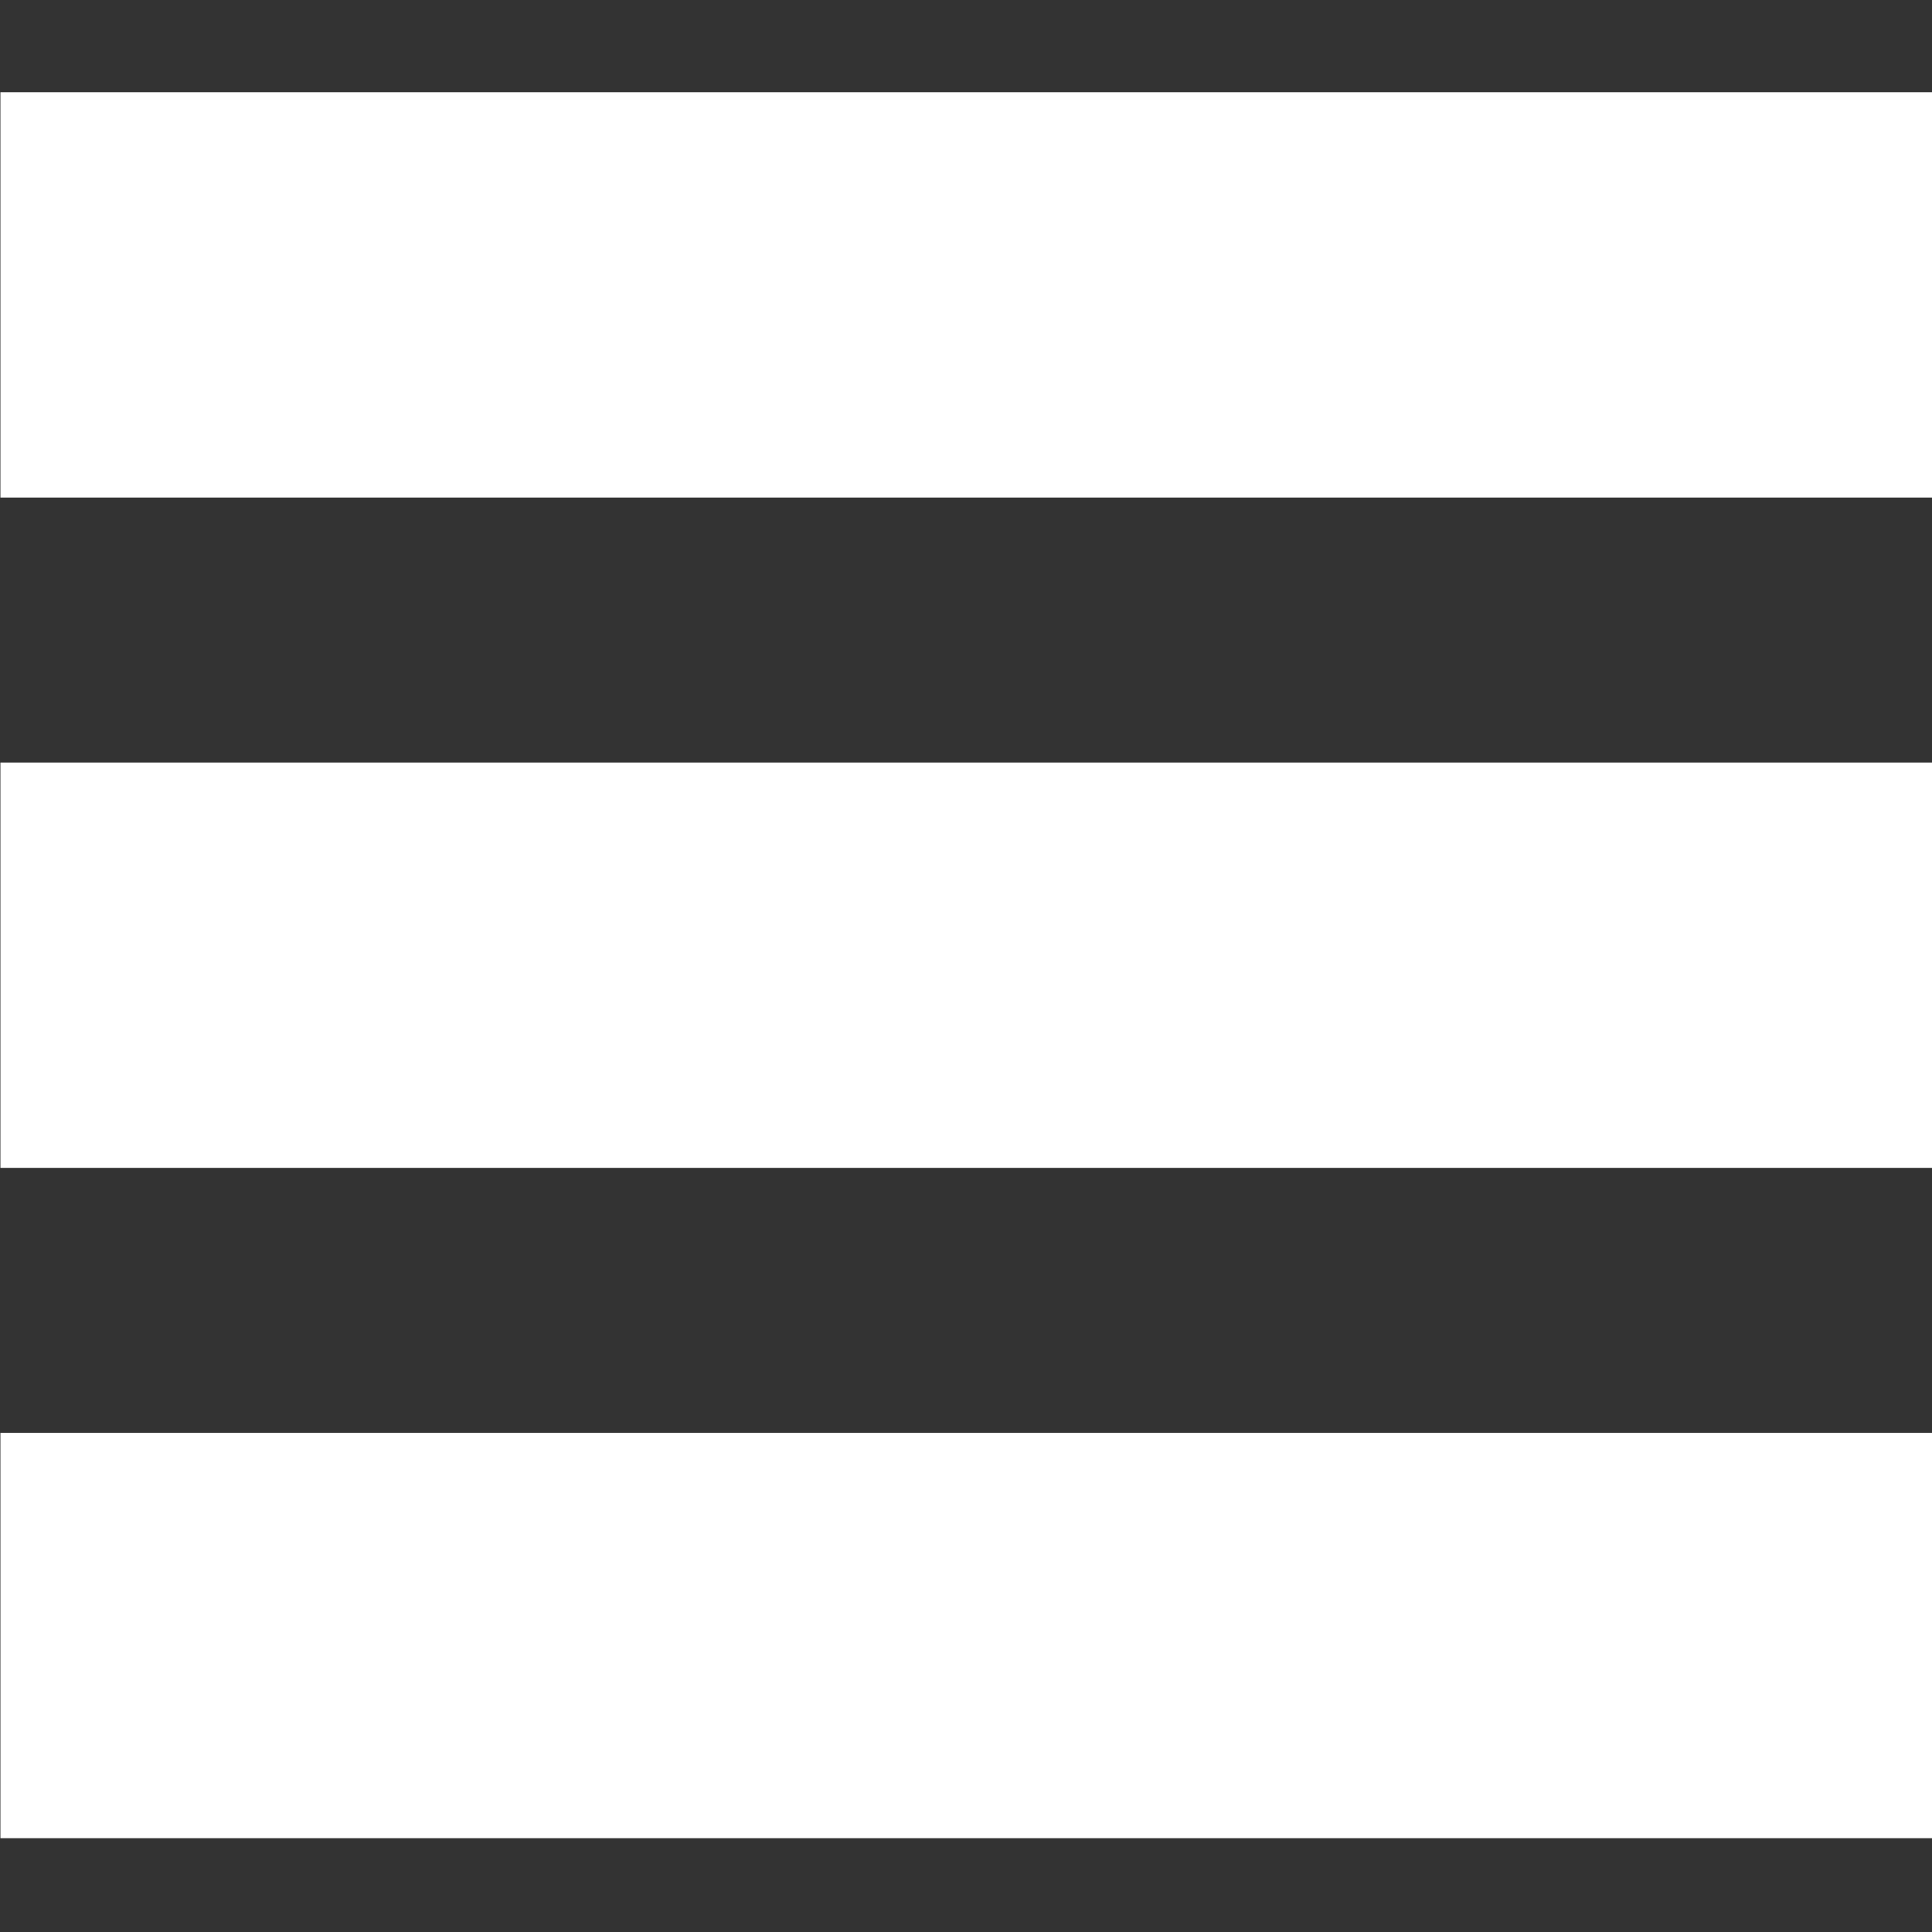
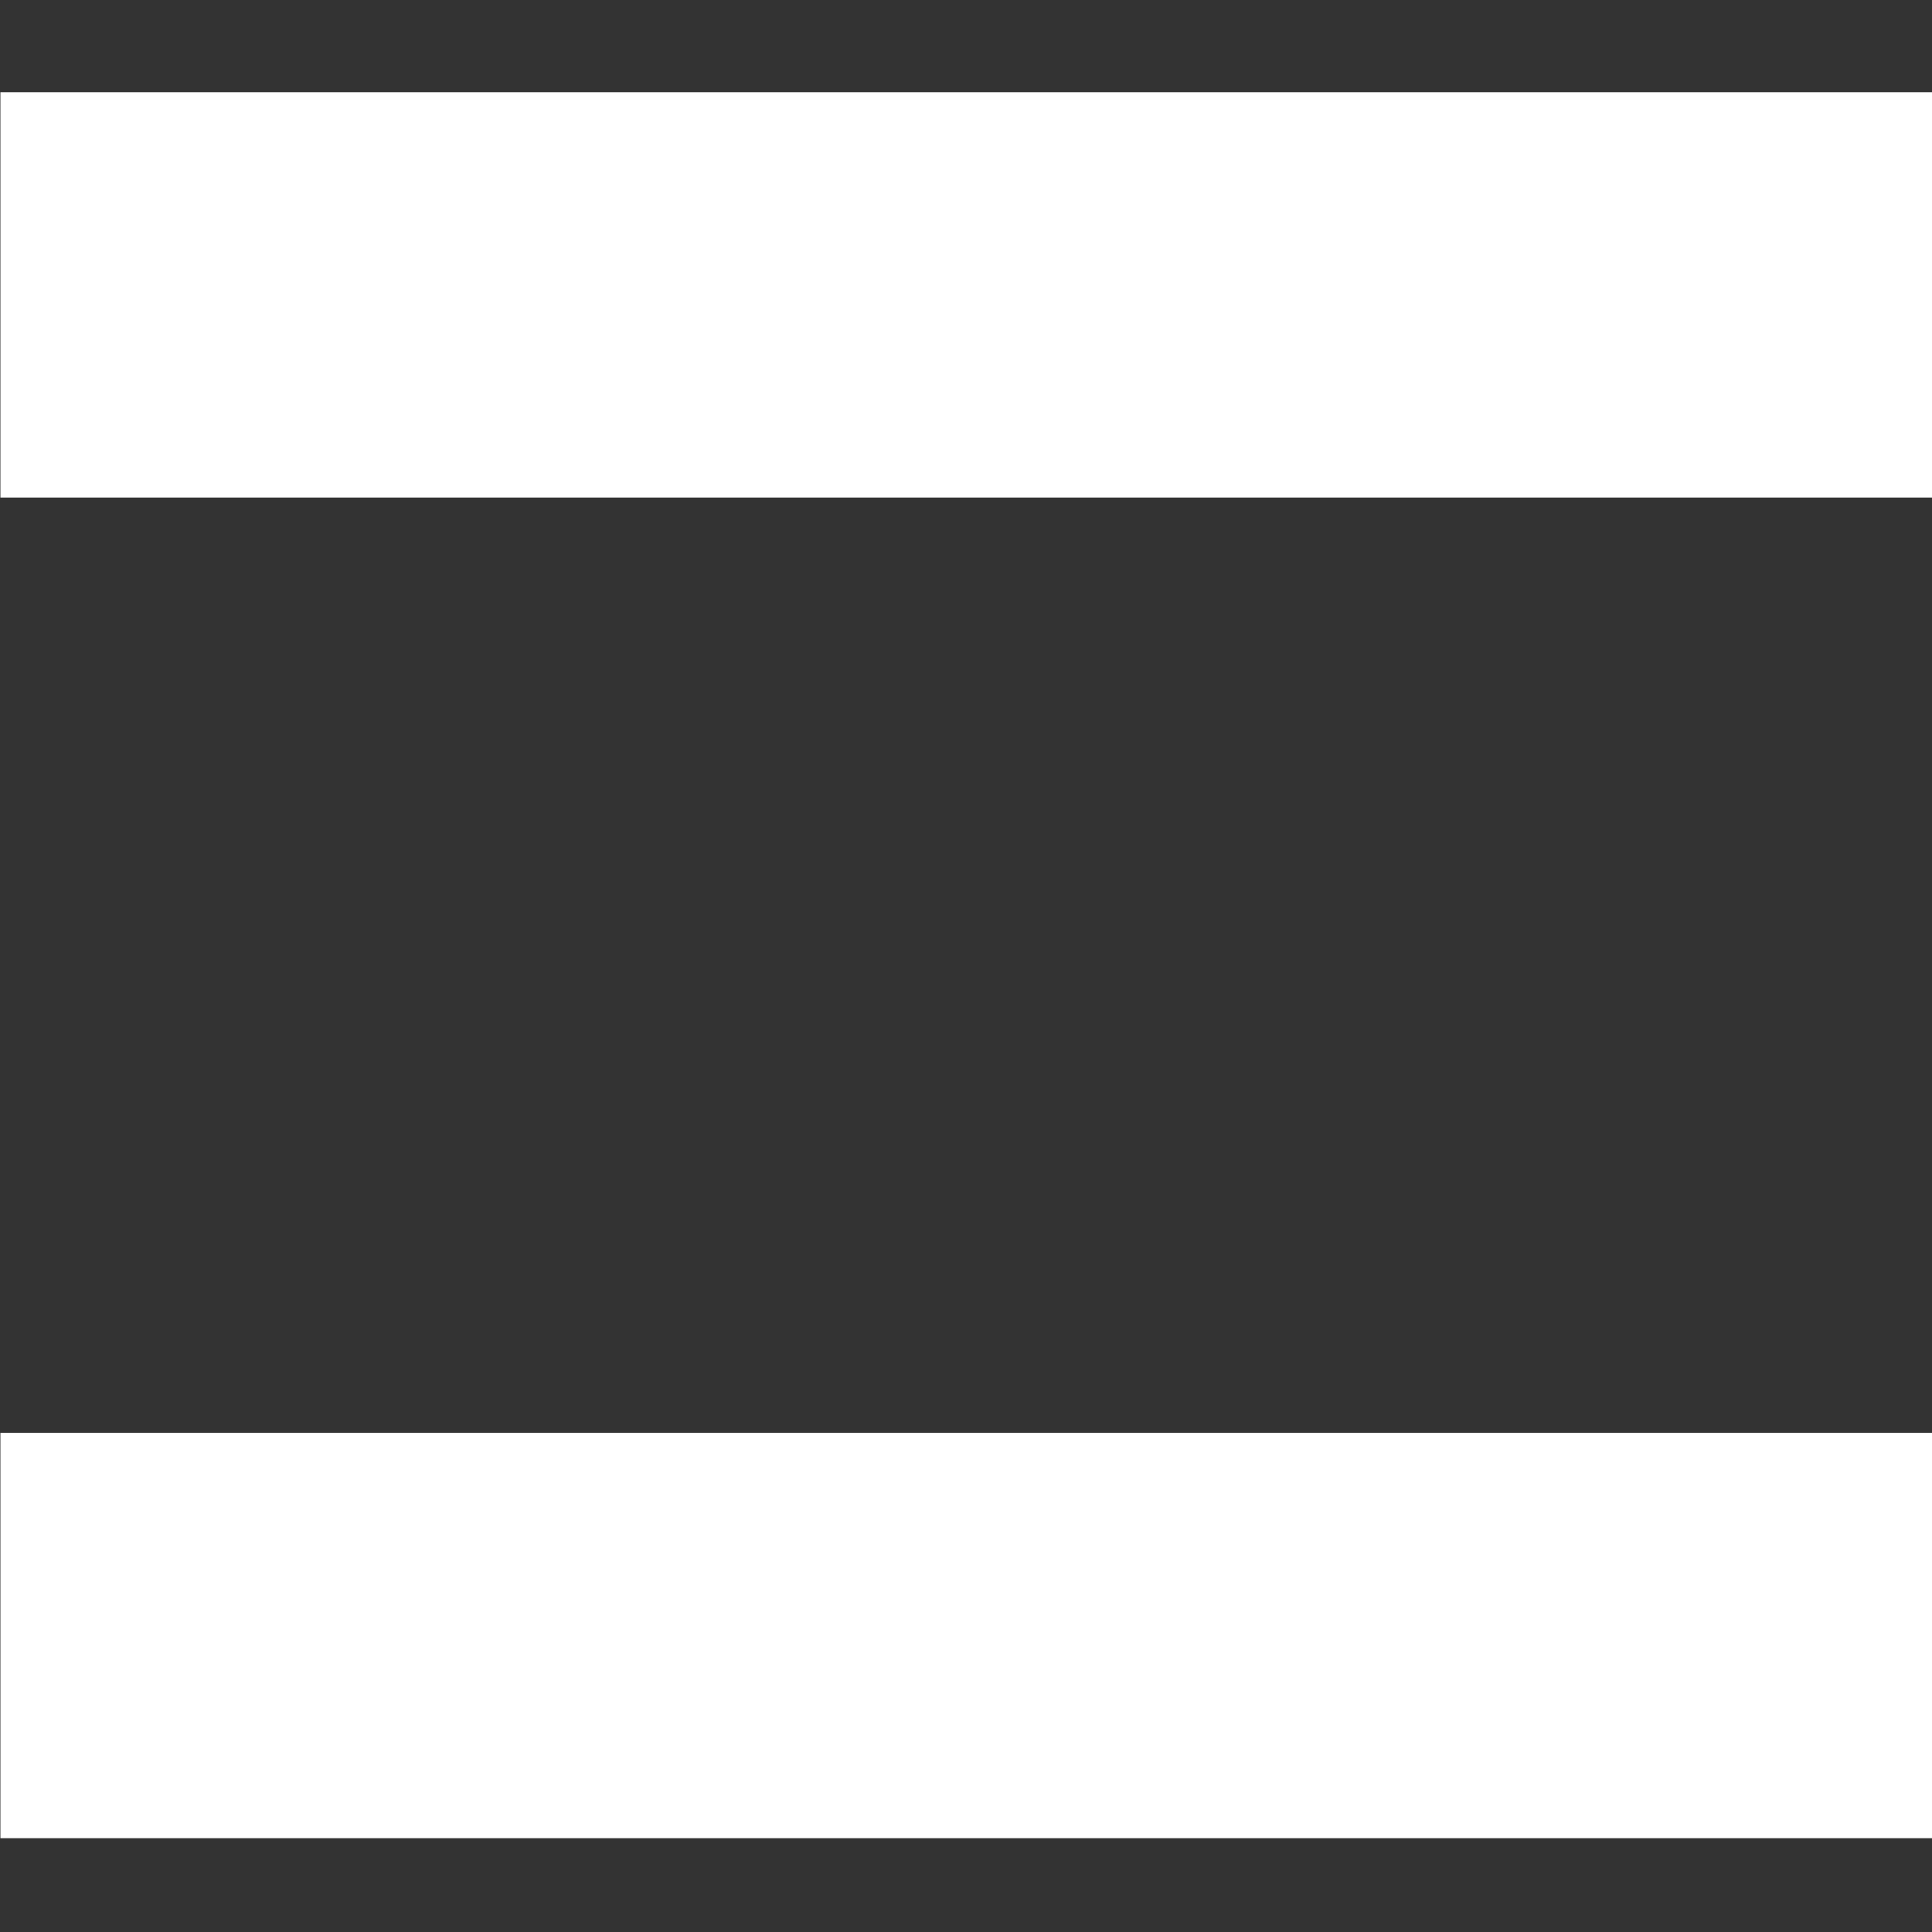
<svg xmlns="http://www.w3.org/2000/svg" version="1.1" id="Слой_1" x="0px" y="0px" viewBox="0 0 481.9 481.9" style="enable-background:new 0 0 481.9 481.9;" xml:space="preserve">
  <rect x="0" y="0" width="481.9" height="481.9" fill="#333333" stroke="none" />
  <style type="text/css"> .st0{fill:#FFFFFF;} </style>
  <rect x="0.1" y="23" class="st0" width="481.9" height="101.1" />
-   <rect x="0.1" y="190.2" class="st0" width="481.9" height="101.1" />
  <rect x="0.1" y="357.4" class="st0" width="481.9" height="101.1" />
</svg>